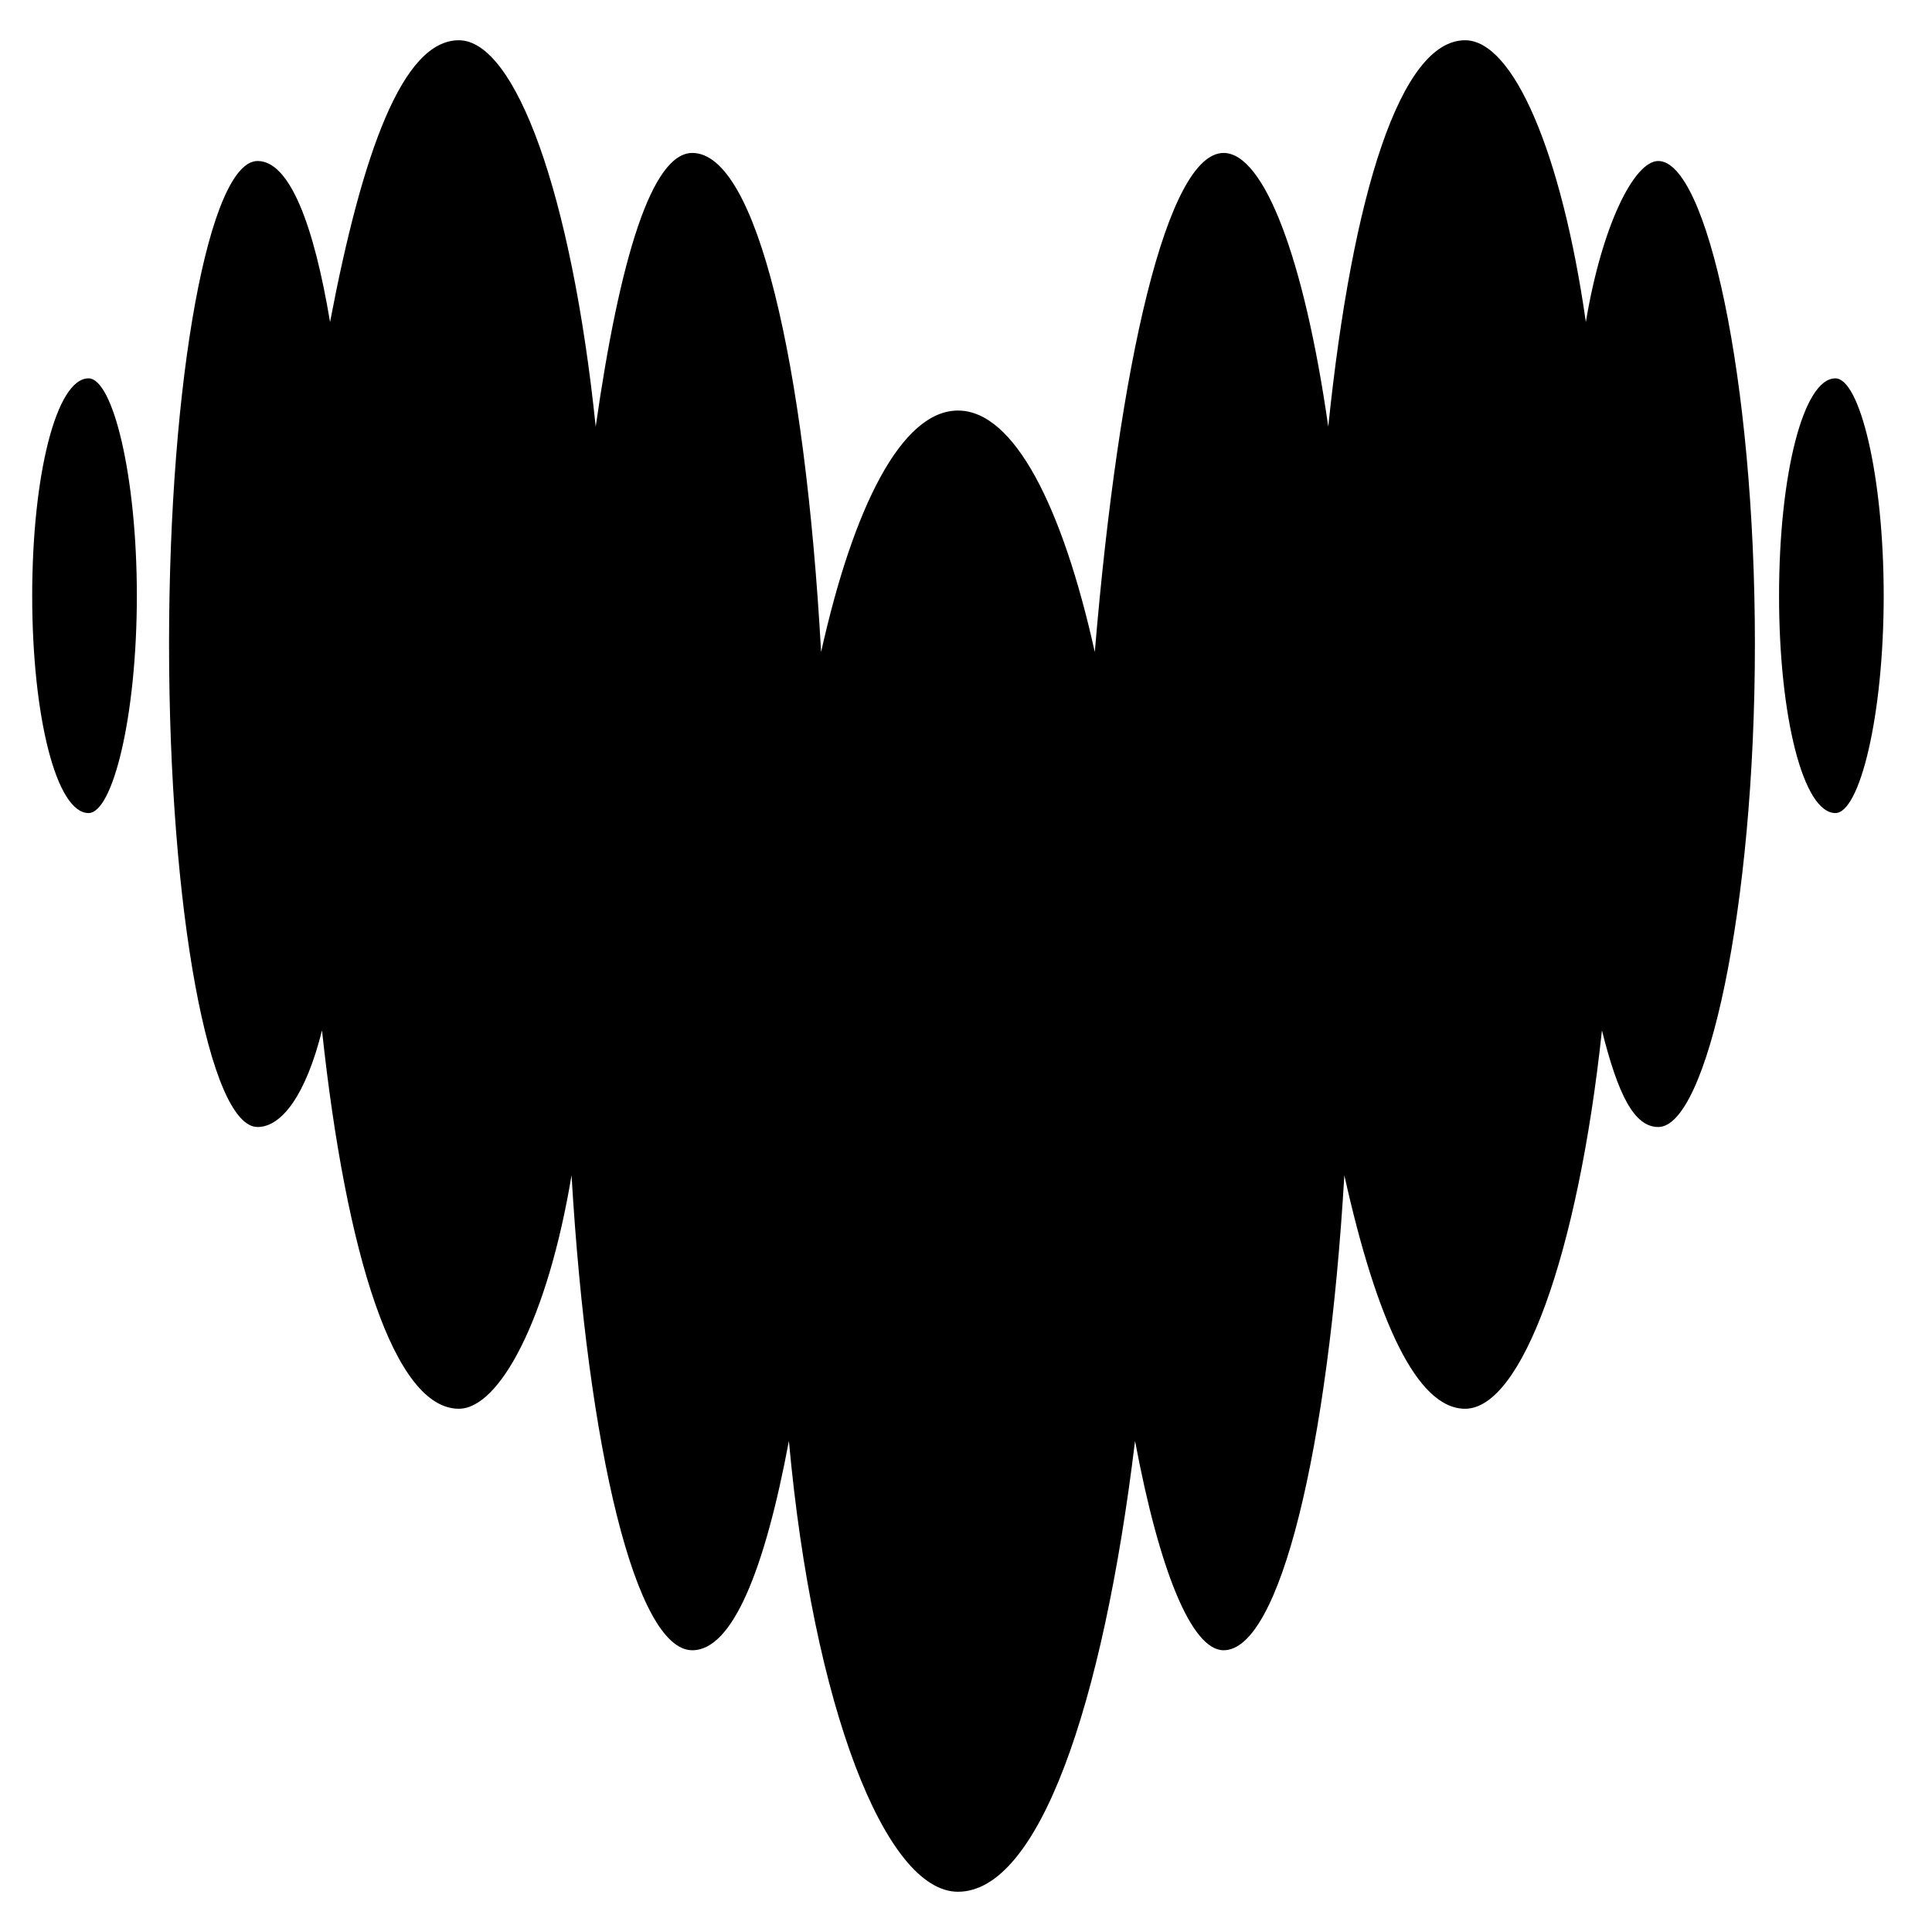
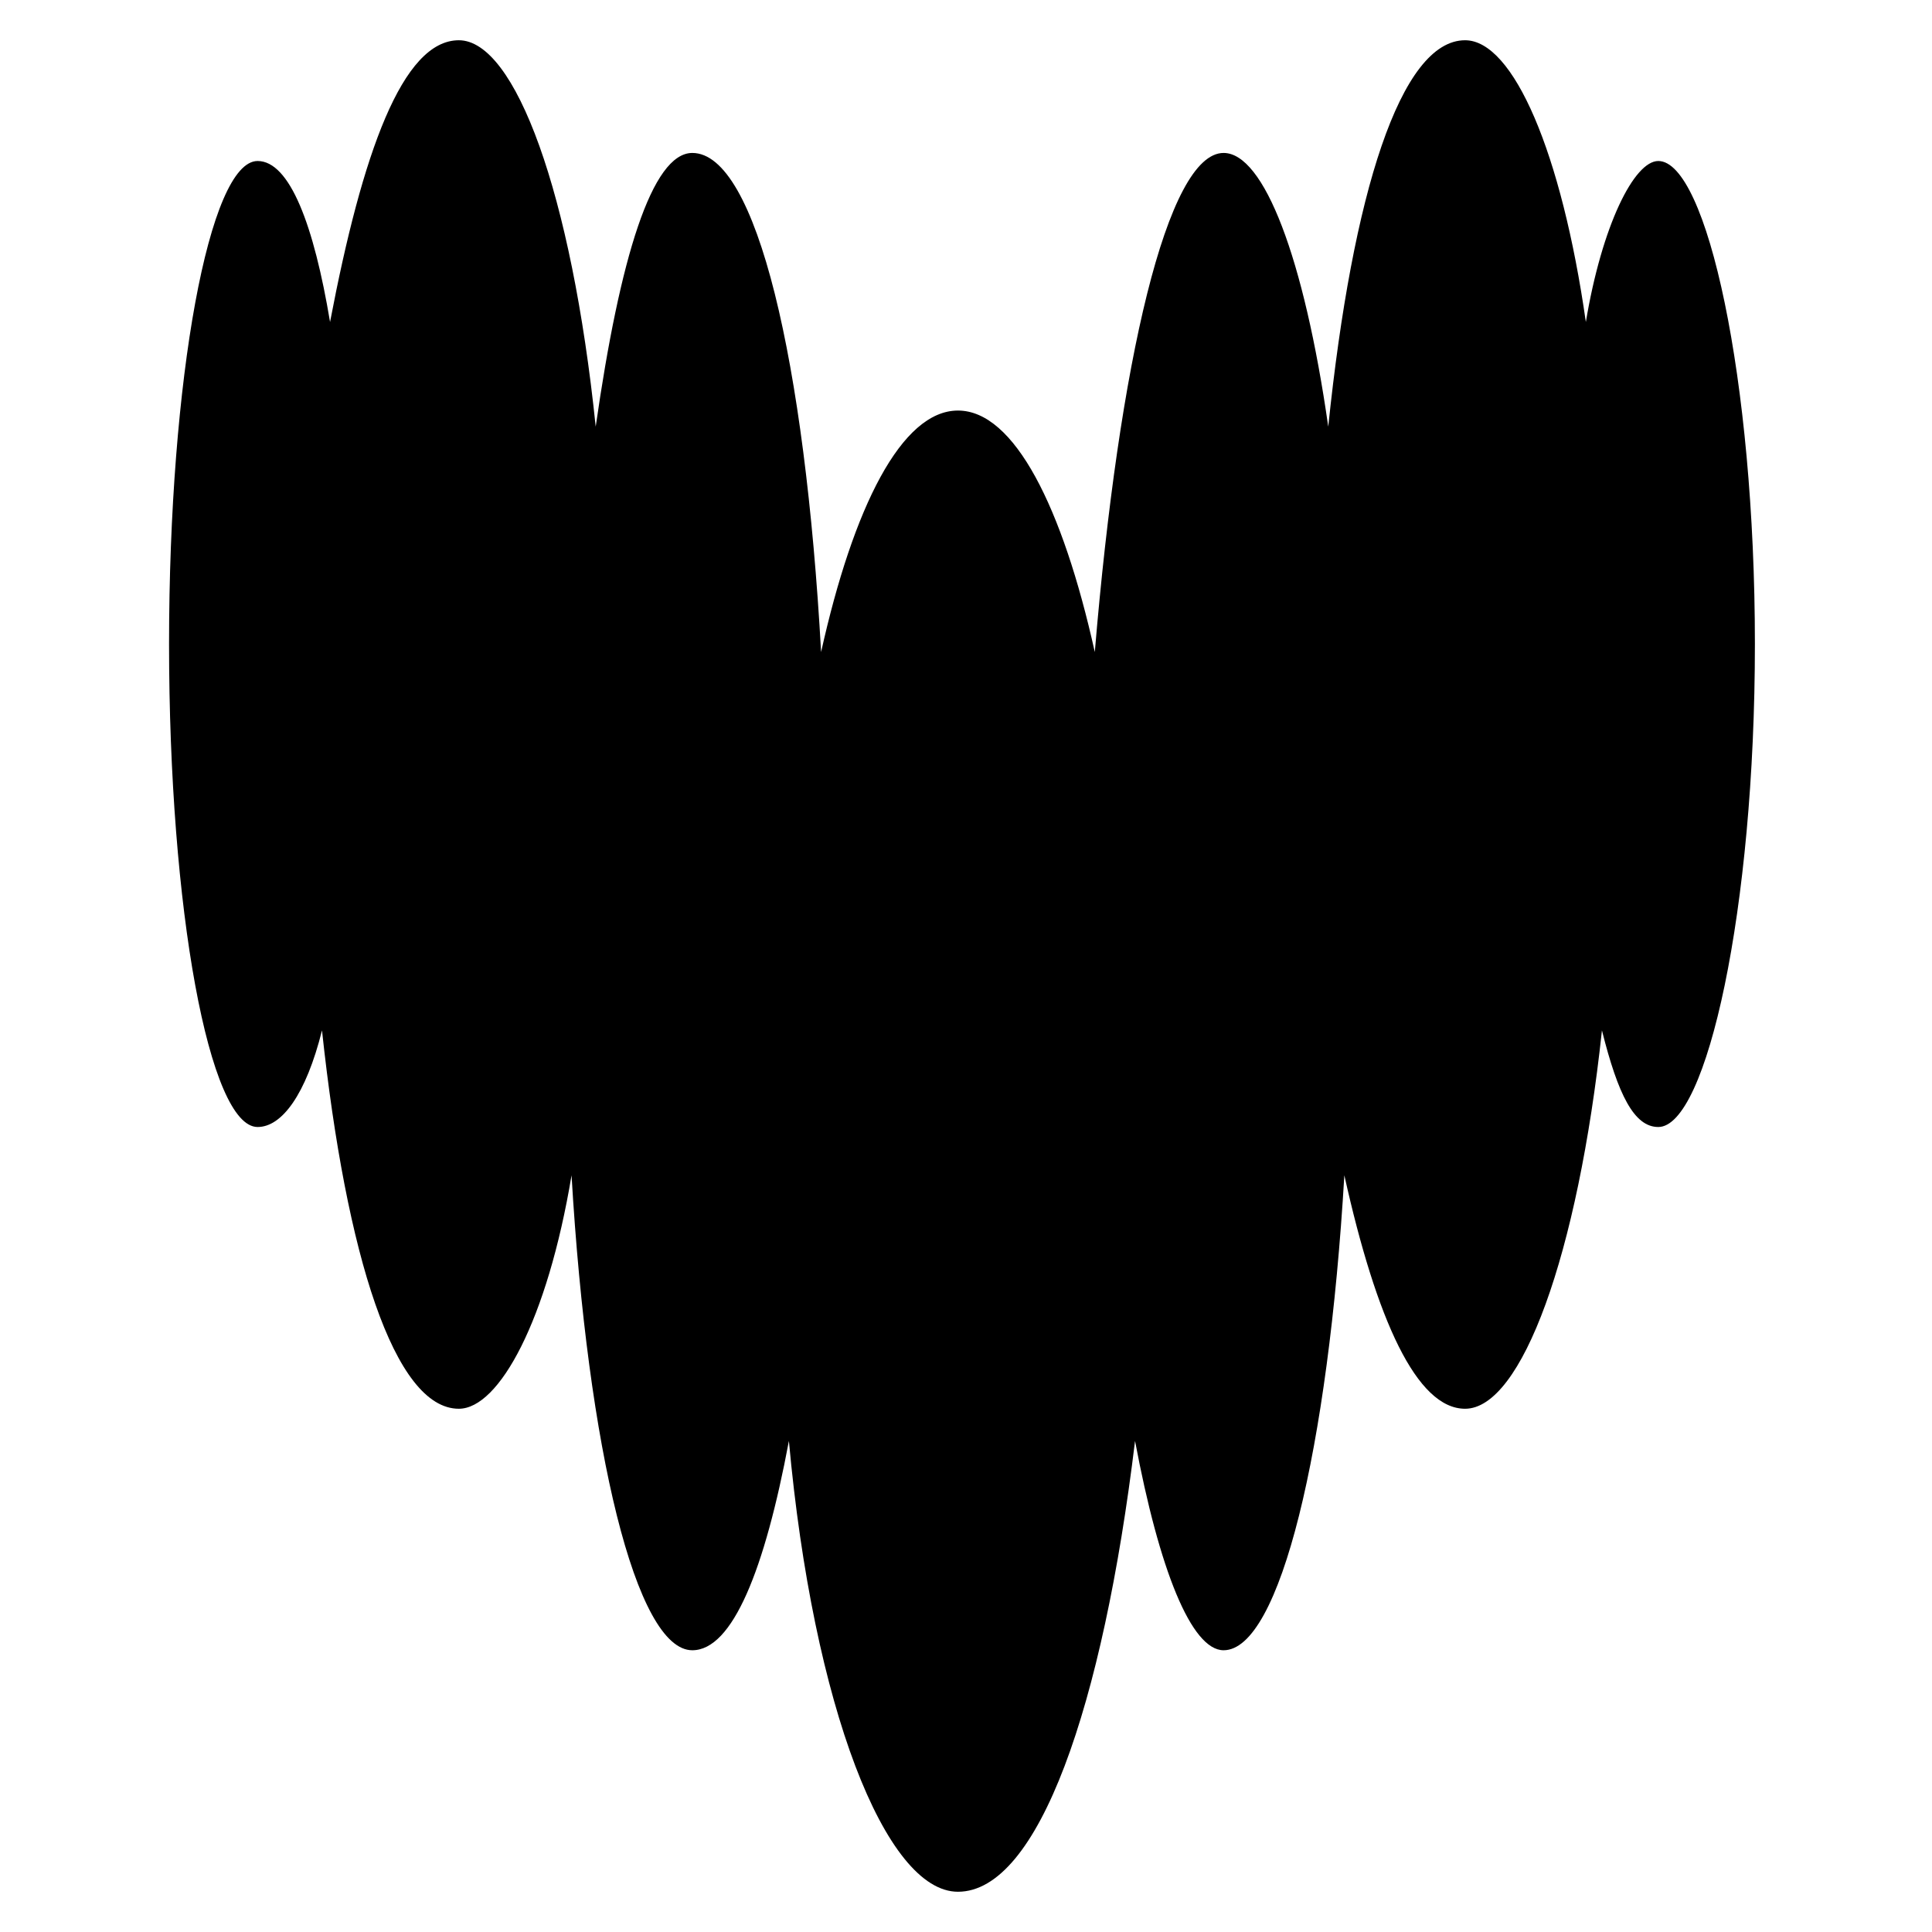
<svg xmlns="http://www.w3.org/2000/svg" version="1.2" viewBox="0 0 24 24" width="24" height="24">
  <style />
-   <path fill-rule="evenodd" d="m19.7 4c0.2-1.2 0.6-2 0.9-2 0.6 0 1.2 2.7 1.2 6 0 3.3-0.6 6-1.2 6-0.3 0-0.5-0.4-0.7-1.2-0.3 2.8-1 4.7-1.7 4.7-0.6 0-1.1-1.1-1.5-2.9-0.2 3.4-0.8 5.9-1.5 5.9-0.4 0-0.8-1-1.1-2.6-0.4 3.3-1.2 5.6-2.2 5.6-0.9 0-1.8-2.3-2.1-5.6-0.3 1.6-0.7 2.6-1.2 2.6-0.7 0-1.3-2.5-1.5-5.9-0.3 1.8-0.9 2.9-1.4 2.9-0.8 0-1.4-1.9-1.7-4.7-0.2 0.8-0.5 1.2-0.8 1.2-0.6 0-1.1-2.7-1.1-6 0-3.3 0.5-6 1.1-6 0.4 0 0.7 0.8 0.9 2 0.4-2.1 0.9-3.5 1.6-3.5 0.7 0 1.4 1.9 1.7 4.8 0.3-2.1 0.7-3.4 1.2-3.4 0.8 0 1.4 2.6 1.6 6.2 0.4-1.8 1-3 1.7-3 0.7 0 1.3 1.2 1.7 3 0.3-3.6 0.9-6.2 1.6-6.2 0.5 0 1 1.3 1.3 3.4 0.3-2.9 0.9-4.8 1.7-4.8 0.6 0 1.2 1.4 1.5 3.5zm-18.6 6.1c-0.4 0-0.7-1.2-0.7-2.7 0-1.5 0.3-2.7 0.7-2.7 0.3 0 0.6 1.2 0.6 2.7 0 1.5-0.3 2.7-0.6 2.7zm21.7 0c-0.4 0-0.7-1.2-0.7-2.7 0-1.5 0.3-2.7 0.7-2.7 0.3 0 0.6 1.2 0.6 2.7 0 1.5-0.3 2.7-0.6 2.7z" />
+   <path fill-rule="evenodd" d="m19.7 4c0.2-1.2 0.6-2 0.9-2 0.6 0 1.2 2.7 1.2 6 0 3.3-0.6 6-1.2 6-0.3 0-0.5-0.4-0.7-1.2-0.3 2.8-1 4.7-1.7 4.7-0.6 0-1.1-1.1-1.5-2.9-0.2 3.4-0.8 5.9-1.5 5.9-0.4 0-0.8-1-1.1-2.6-0.4 3.3-1.2 5.6-2.2 5.6-0.9 0-1.8-2.3-2.1-5.6-0.3 1.6-0.7 2.6-1.2 2.6-0.7 0-1.3-2.5-1.5-5.9-0.3 1.8-0.9 2.9-1.4 2.9-0.8 0-1.4-1.9-1.7-4.7-0.2 0.8-0.5 1.2-0.8 1.2-0.6 0-1.1-2.7-1.1-6 0-3.3 0.5-6 1.1-6 0.4 0 0.7 0.8 0.9 2 0.4-2.1 0.9-3.5 1.6-3.5 0.7 0 1.4 1.9 1.7 4.8 0.3-2.1 0.7-3.4 1.2-3.4 0.8 0 1.4 2.6 1.6 6.2 0.4-1.8 1-3 1.7-3 0.7 0 1.3 1.2 1.7 3 0.3-3.6 0.9-6.2 1.6-6.2 0.5 0 1 1.3 1.3 3.4 0.3-2.9 0.9-4.8 1.7-4.8 0.6 0 1.2 1.4 1.5 3.5zm-18.6 6.1c-0.4 0-0.7-1.2-0.7-2.7 0-1.5 0.3-2.7 0.7-2.7 0.3 0 0.6 1.2 0.6 2.7 0 1.5-0.3 2.7-0.6 2.7zc-0.4 0-0.7-1.2-0.7-2.7 0-1.5 0.3-2.7 0.7-2.7 0.3 0 0.6 1.2 0.6 2.7 0 1.5-0.3 2.7-0.6 2.7z" />
</svg>